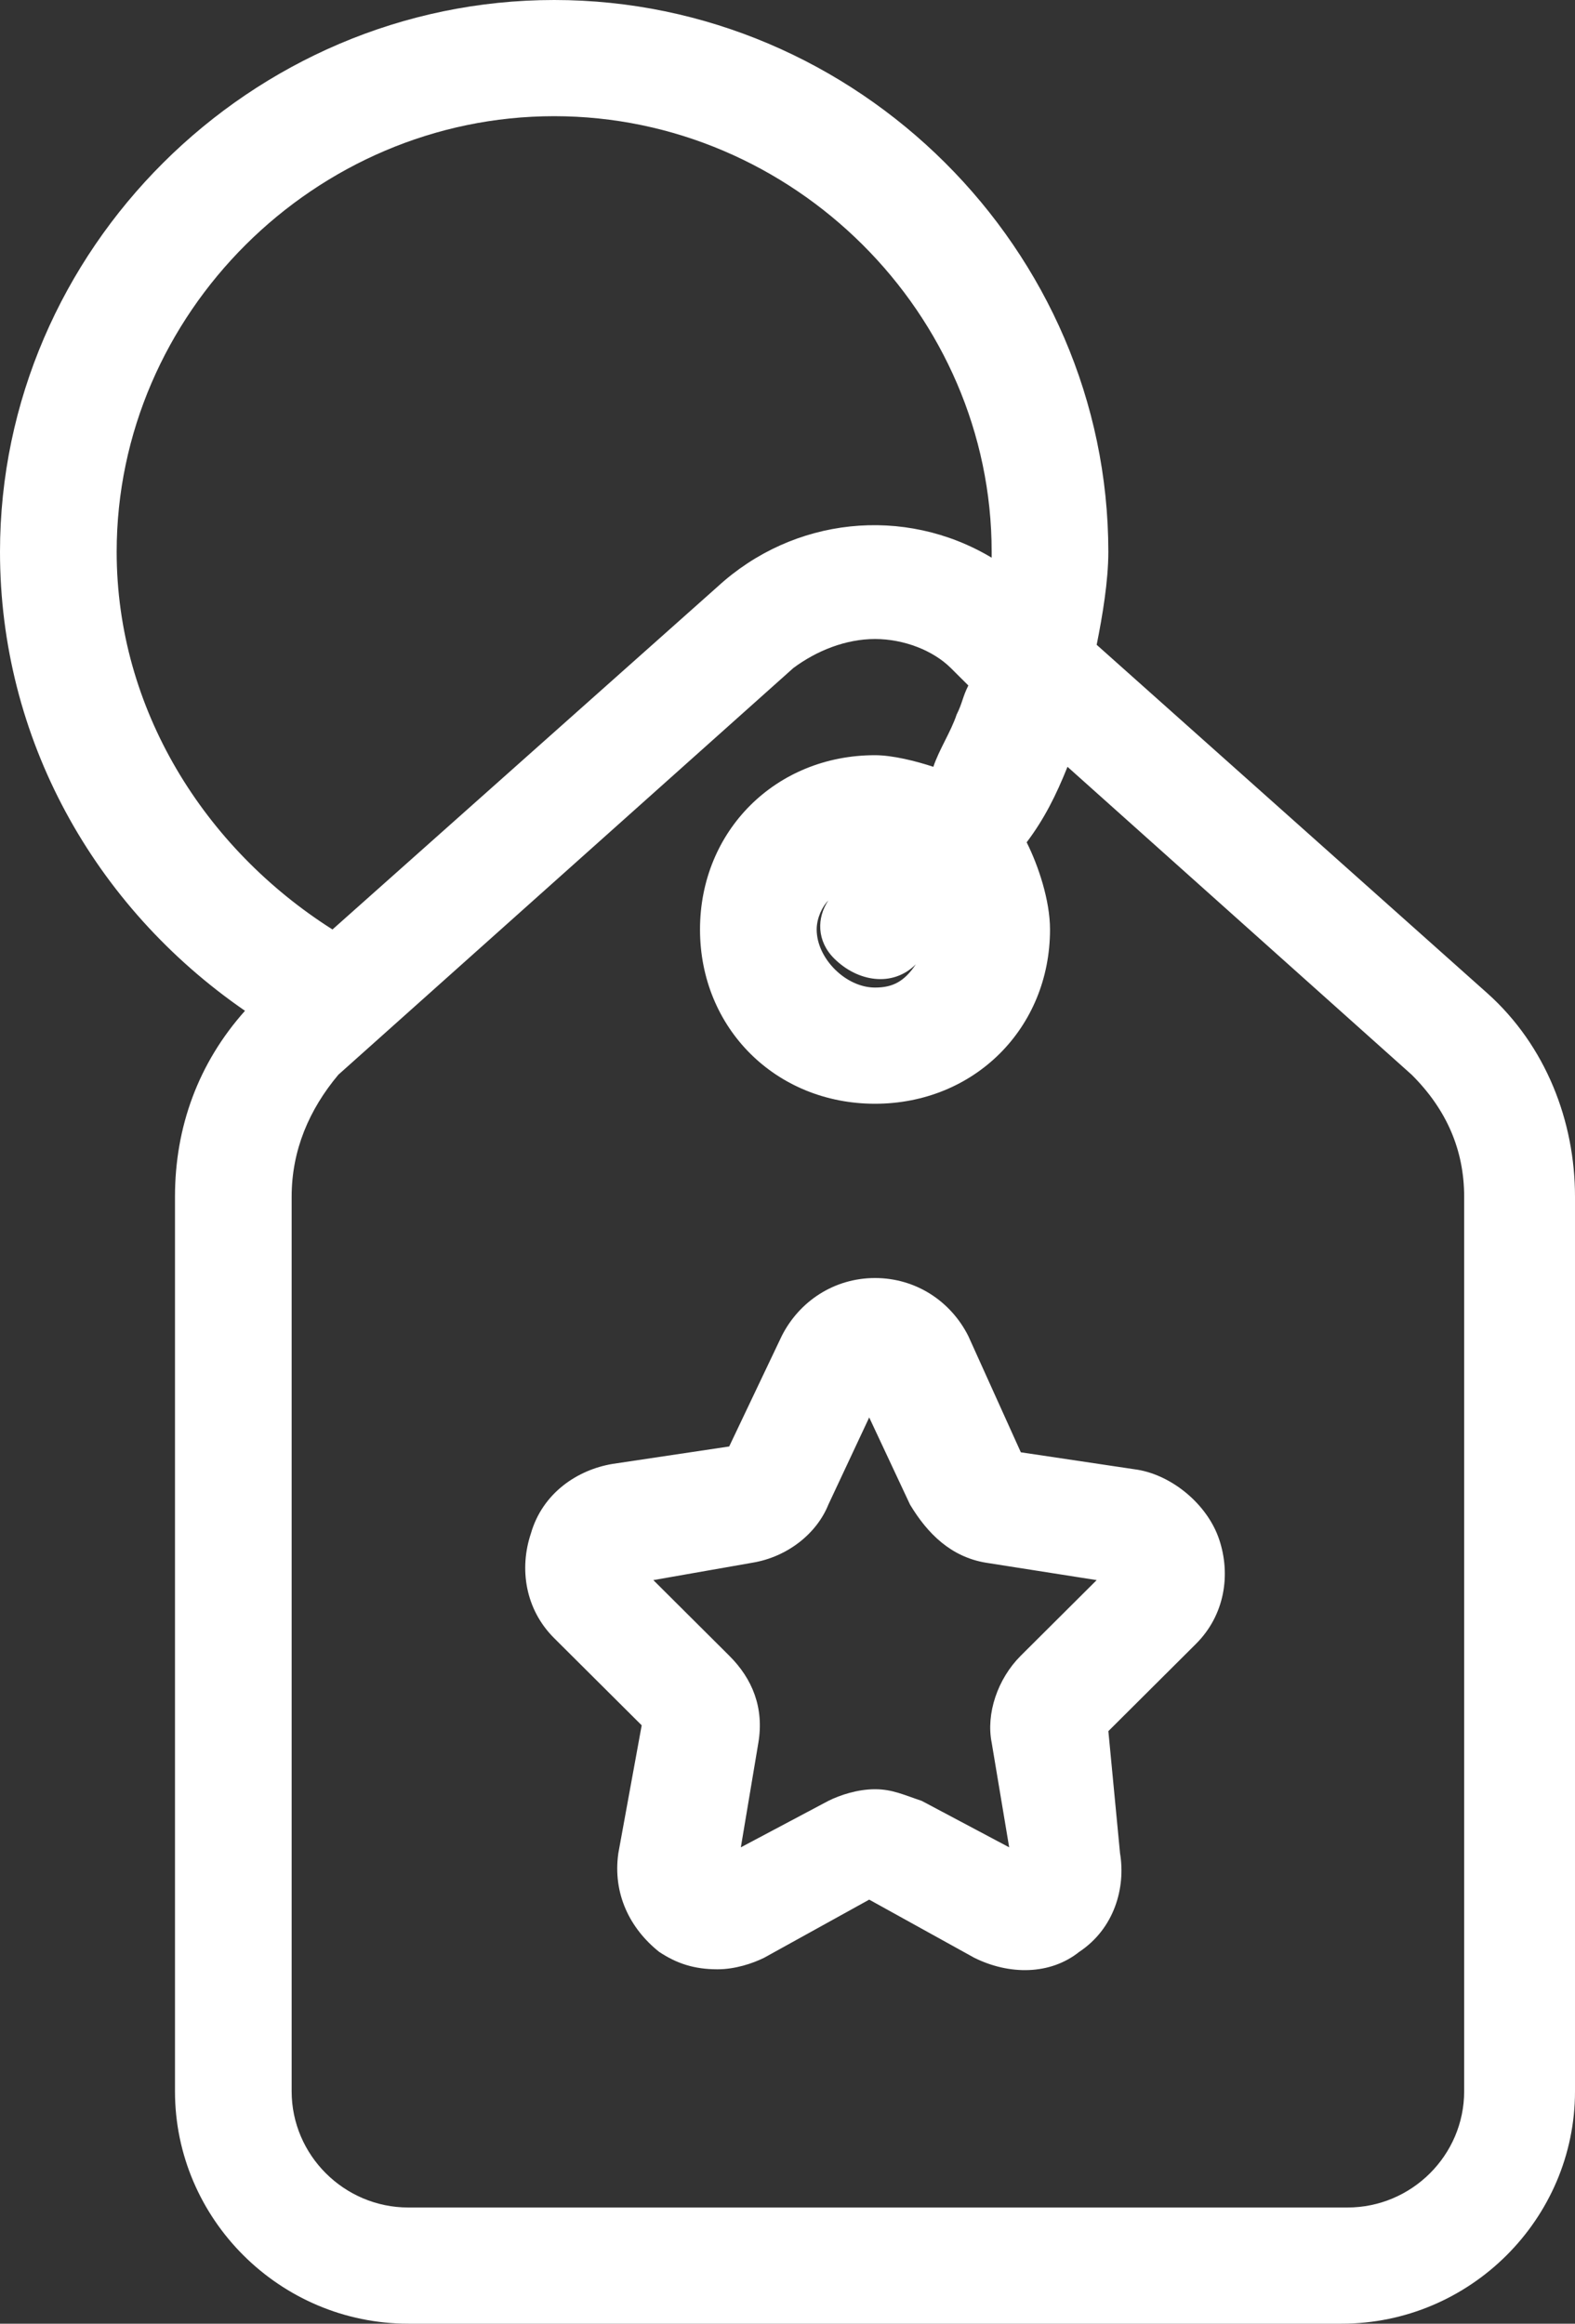
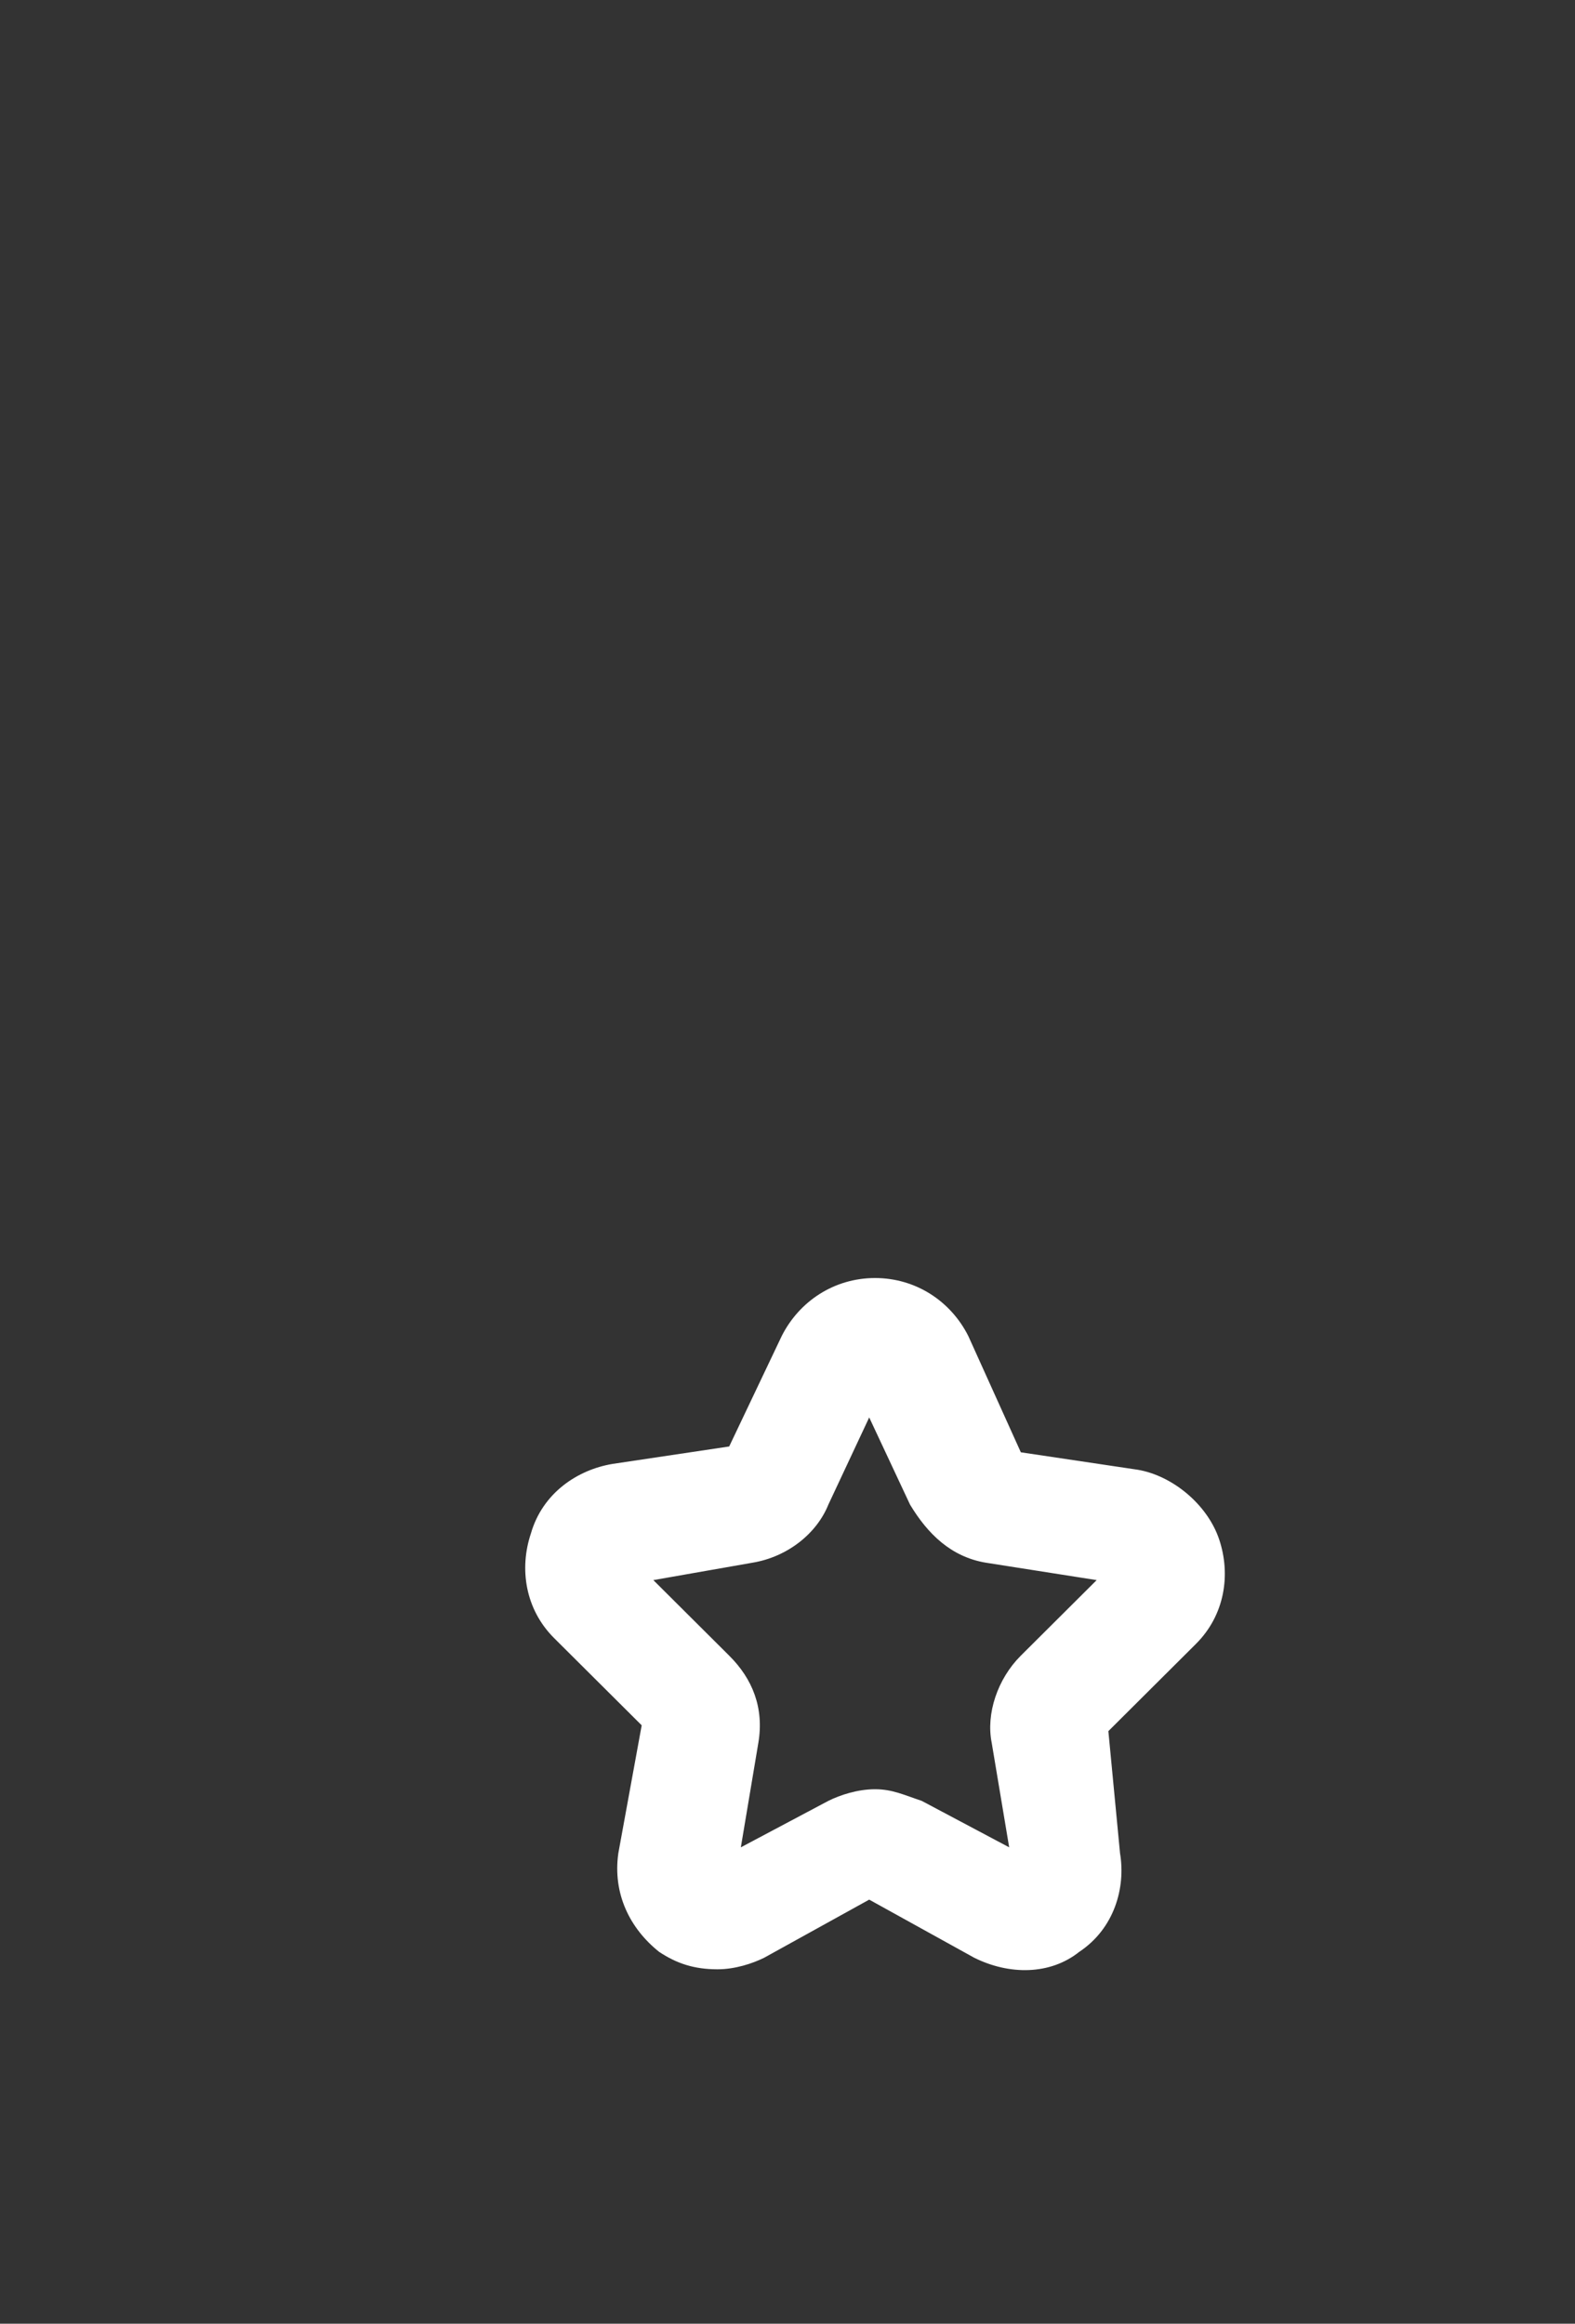
<svg xmlns="http://www.w3.org/2000/svg" width="40" height="59" viewBox="0 0 40 59" fill="none">
  <rect x="0" y="0" width="40" height="59" fill="#333333" stroke="none" />
-   <path d="M4.444 53.1C4.444 56.345 7.111 59 10.37 59H34.074C37.333 59 40 56.345 40 53.1V30.385C40 28.468 39.259 26.55 37.778 25.223L27.852 16.372C28 15.635 28.148 14.75 28.148 14.012C28.148 6.343 21.778 0 14.074 0C6.37 0 0 6.343 0 14.012C0 18.733 2.37 23.01 6.222 25.665C5.037 26.992 4.444 28.615 4.444 30.385V53.1ZM26.074 21.387C26.518 20.797 26.815 20.207 27.111 19.47L35.852 27.288C36.741 28.172 37.185 29.205 37.185 30.385V53.1C37.185 54.722 35.852 56.05 34.222 56.05H10.37C8.741 56.05 7.407 54.722 7.407 53.1V30.385C7.407 29.205 7.852 28.172 8.593 27.288L20.148 16.962C20.741 16.52 21.482 16.225 22.222 16.225C22.963 16.225 23.704 16.52 24.148 16.962L24.593 17.405C24.444 17.7 24.444 17.848 24.296 18.142C24.148 18.585 23.852 19.027 23.704 19.47C23.259 19.323 22.667 19.175 22.222 19.175C19.704 19.175 17.778 21.093 17.778 23.6C17.778 26.108 19.704 28.025 22.222 28.025C24.741 28.025 26.667 26.108 26.667 23.6C26.667 22.863 26.37 21.977 26.074 21.387ZM21.185 24.337C21.778 24.927 22.667 25.075 23.259 24.485C22.963 24.927 22.667 25.075 22.222 25.075C21.482 25.075 20.741 24.337 20.741 23.6C20.741 23.305 20.889 23.01 21.037 22.863C20.741 23.305 20.741 23.895 21.185 24.337ZM2.963 14.012C2.963 7.965 8 2.95 14.074 2.95C20.148 2.95 25.185 7.965 25.185 14.012V14.16C22.963 12.832 20.148 13.127 18.222 14.898L8.444 23.6C5.185 21.535 2.963 17.995 2.963 14.012Z" fill="white" />
  <path d="M22.223 32.45C21.186 32.45 20.297 33.04 19.852 33.925L18.519 36.727L15.556 37.17C14.667 37.318 13.778 37.907 13.482 38.94C13.186 39.825 13.334 40.858 14.075 41.595L16.297 43.807L15.704 47.053C15.556 48.085 16 48.97 16.741 49.56C17.186 49.855 17.63 50.002 18.223 50.002C18.667 50.002 19.112 49.855 19.408 49.708L22.075 48.233L24.741 49.708C25.63 50.15 26.667 50.15 27.408 49.56C28.297 48.97 28.593 47.938 28.445 47.053L28.149 43.955L30.371 41.742C31.112 41.005 31.26 39.972 30.963 39.087C30.667 38.203 29.778 37.465 28.889 37.317L25.926 36.875L24.593 33.925C24.149 33.04 23.26 32.45 22.223 32.45ZM27.852 40.12L25.926 42.038C25.334 42.627 25.038 43.513 25.186 44.25L25.63 46.905L23.408 45.725C22.963 45.578 22.667 45.43 22.223 45.43C21.778 45.43 21.334 45.578 21.038 45.725L18.815 46.905L19.26 44.25C19.408 43.365 19.112 42.627 18.519 42.038L16.593 40.12L19.112 39.678C20 39.53 20.741 38.94 21.038 38.203L22.075 35.99L23.112 38.203C23.556 38.94 24.149 39.53 25.038 39.678L27.852 40.12Z" fill="white" />
</svg>